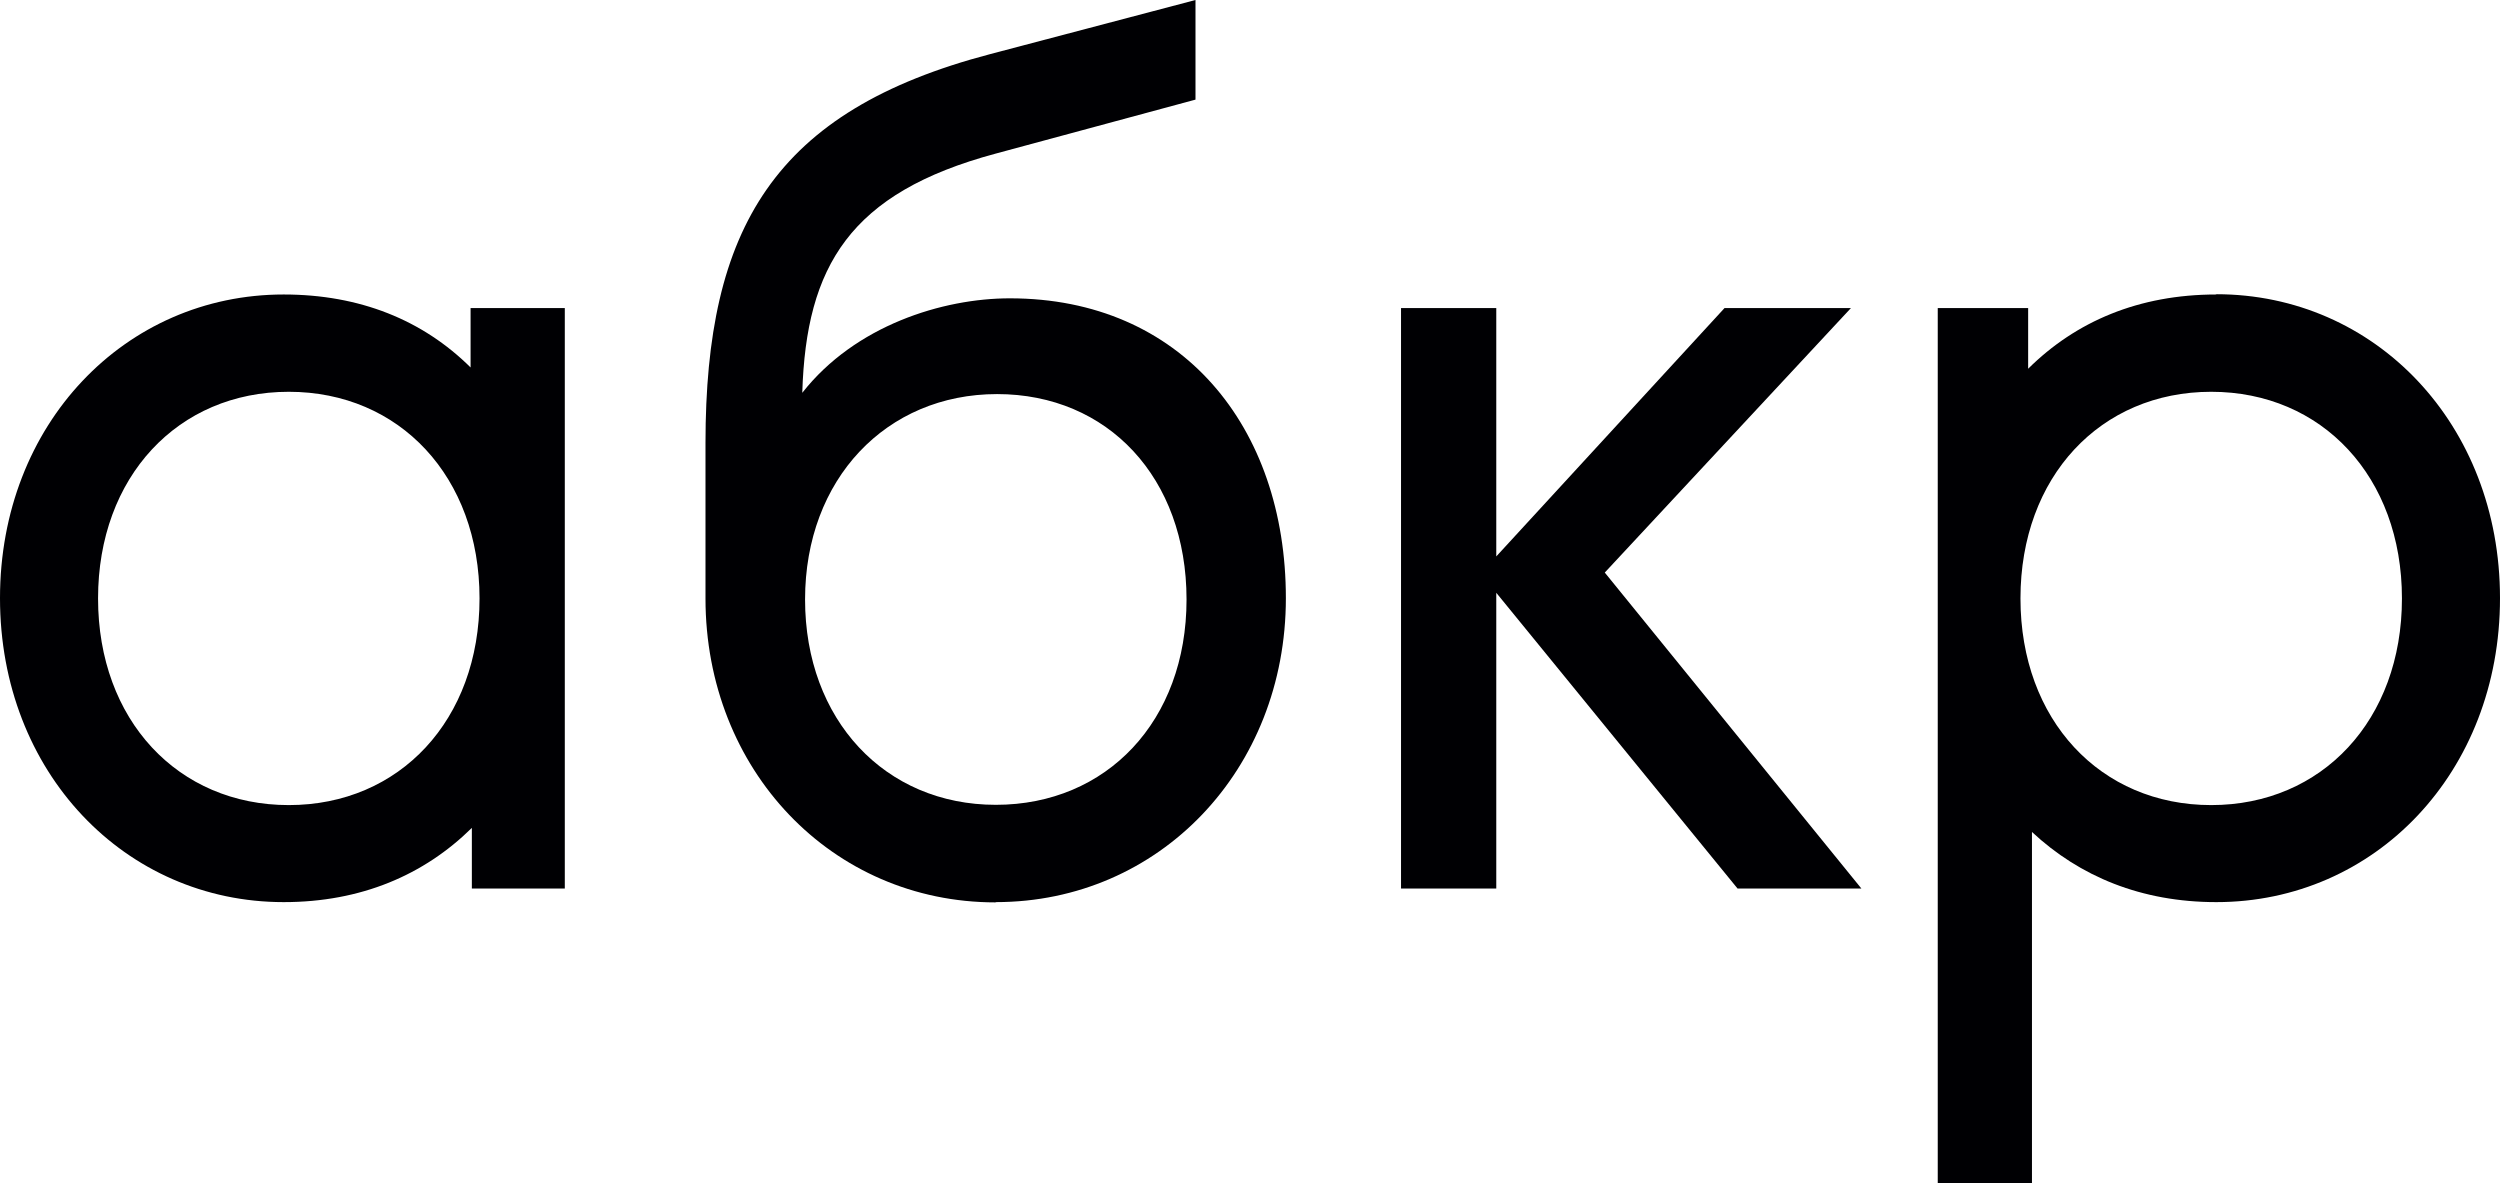
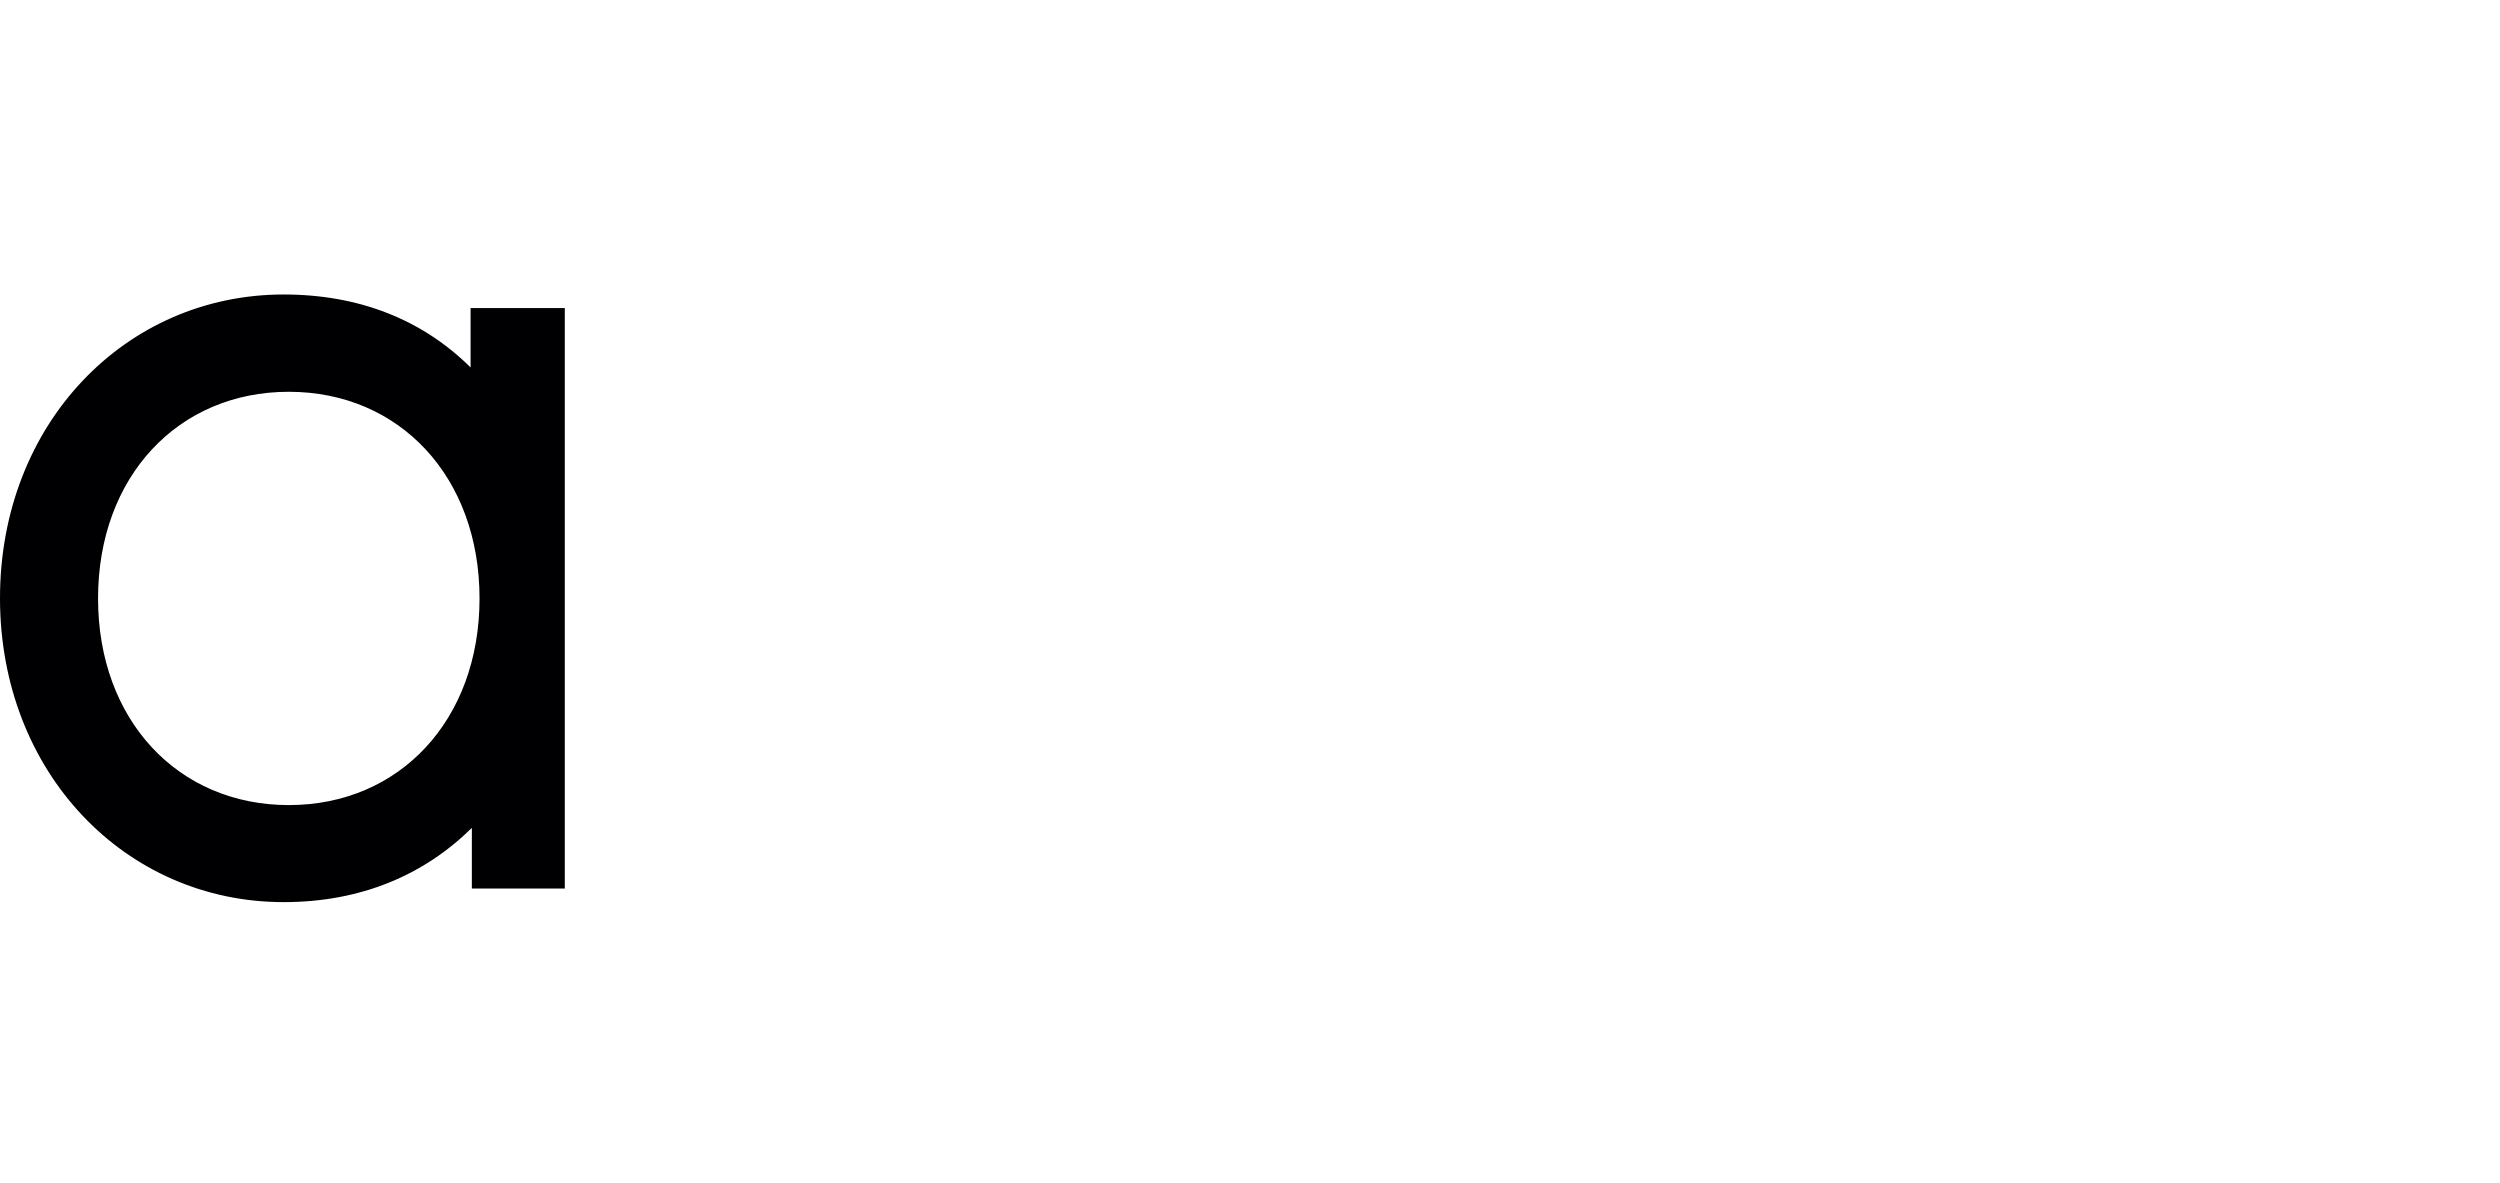
<svg xmlns="http://www.w3.org/2000/svg" width="112" height="53" viewBox="0 0 112 53" fill="none">
  <g clip-path="url(#clip0_83_292)">
    <path fill-rule="evenodd" clip-rule="evenodd" d="M21.082 16.462C18.943 14.34 16.118 13.193 12.709 13.193C5.605 13.193 0 18.997 0 26.798C0 34.599 5.605 40.415 12.709 40.415C16.175 40.415 19 39.199 21.139 37.089V39.807H25.303V13.801H21.082V16.462ZM12.938 36.068C7.973 36.068 4.393 32.259 4.393 26.81C4.393 21.361 7.973 17.552 12.938 17.552C17.902 17.552 21.483 21.361 21.483 26.81C21.483 32.259 17.902 36.068 12.938 36.068Z" fill="#000003" />
-     <path fill-rule="evenodd" clip-rule="evenodd" d="M44.612 40.415C51.945 40.415 57.607 34.484 57.607 26.798C57.607 19.112 52.929 13.365 45.242 13.365C42.233 13.365 38.309 14.581 35.942 17.598C36.113 11.908 38.081 8.638 44.601 6.883L53.558 4.463V0L44.372 2.421C34.672 4.967 31.606 10.221 31.606 19.846V26.81C31.606 34.496 37.269 40.427 44.601 40.427L44.612 40.415ZM44.612 36.056C39.648 36.056 36.067 32.247 36.067 26.856C36.067 21.464 39.705 17.655 44.67 17.655C49.634 17.655 53.157 21.407 53.157 26.856C53.157 32.305 49.577 36.056 44.612 36.056Z" fill="#000003" />
-     <path fill-rule="evenodd" clip-rule="evenodd" d="M71.894 25.651L82.922 13.801H77.259L67.033 24.928V13.801H62.766V39.807H67.033V26.557L77.843 39.807H83.391L71.894 25.651Z" fill="#000003" />
-     <path fill-rule="evenodd" clip-rule="evenodd" d="M99.291 13.193C95.825 13.193 93 14.397 90.861 16.52V13.801H86.811V53H91.032V37.272C93.171 39.268 95.939 40.415 99.291 40.415C106.395 40.415 112 34.611 112 26.798C112 18.986 106.395 13.181 99.291 13.181V13.193ZM99.062 36.068C94.098 36.068 90.517 32.259 90.517 26.81C90.517 21.361 94.098 17.552 99.062 17.552C104.027 17.552 107.607 21.361 107.607 26.81C107.607 32.259 104.027 36.068 99.062 36.068Z" fill="#000003" />
  </g>
  <defs>
    <clipPath id="clip0_83_292">
      <rect width="112" height="53" fill="white" />
    </clipPath>
  </defs>
</svg>